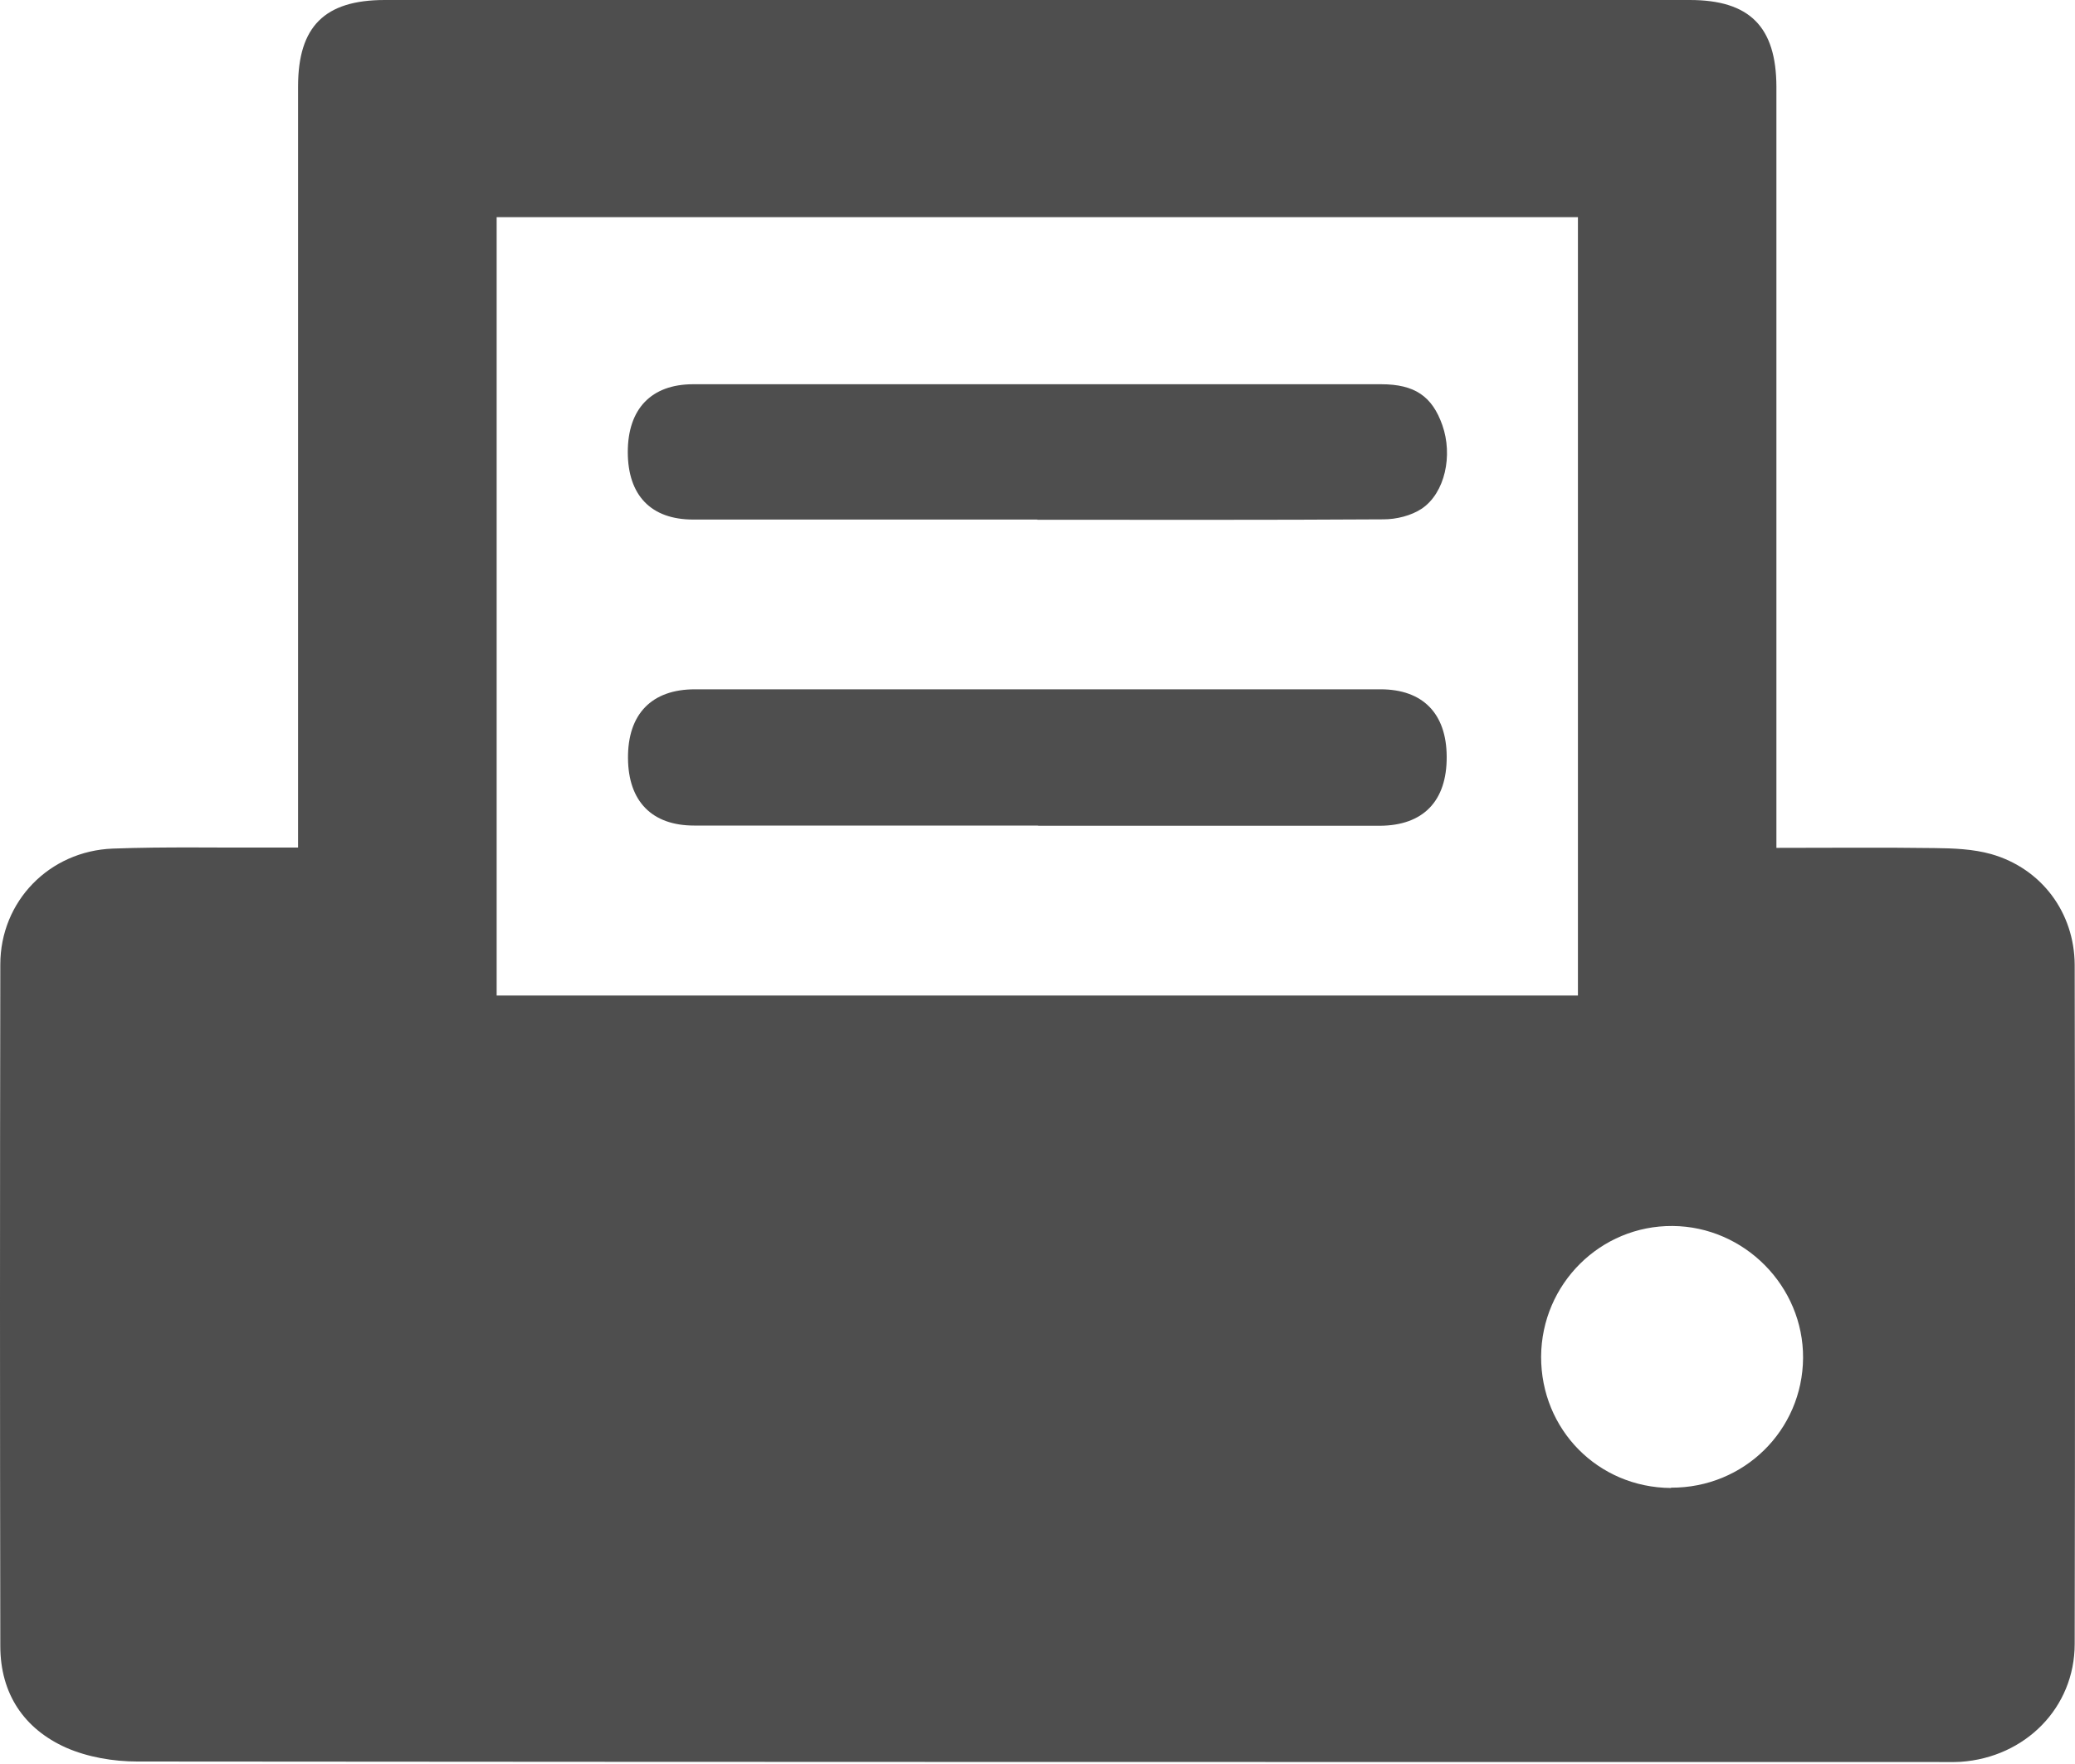
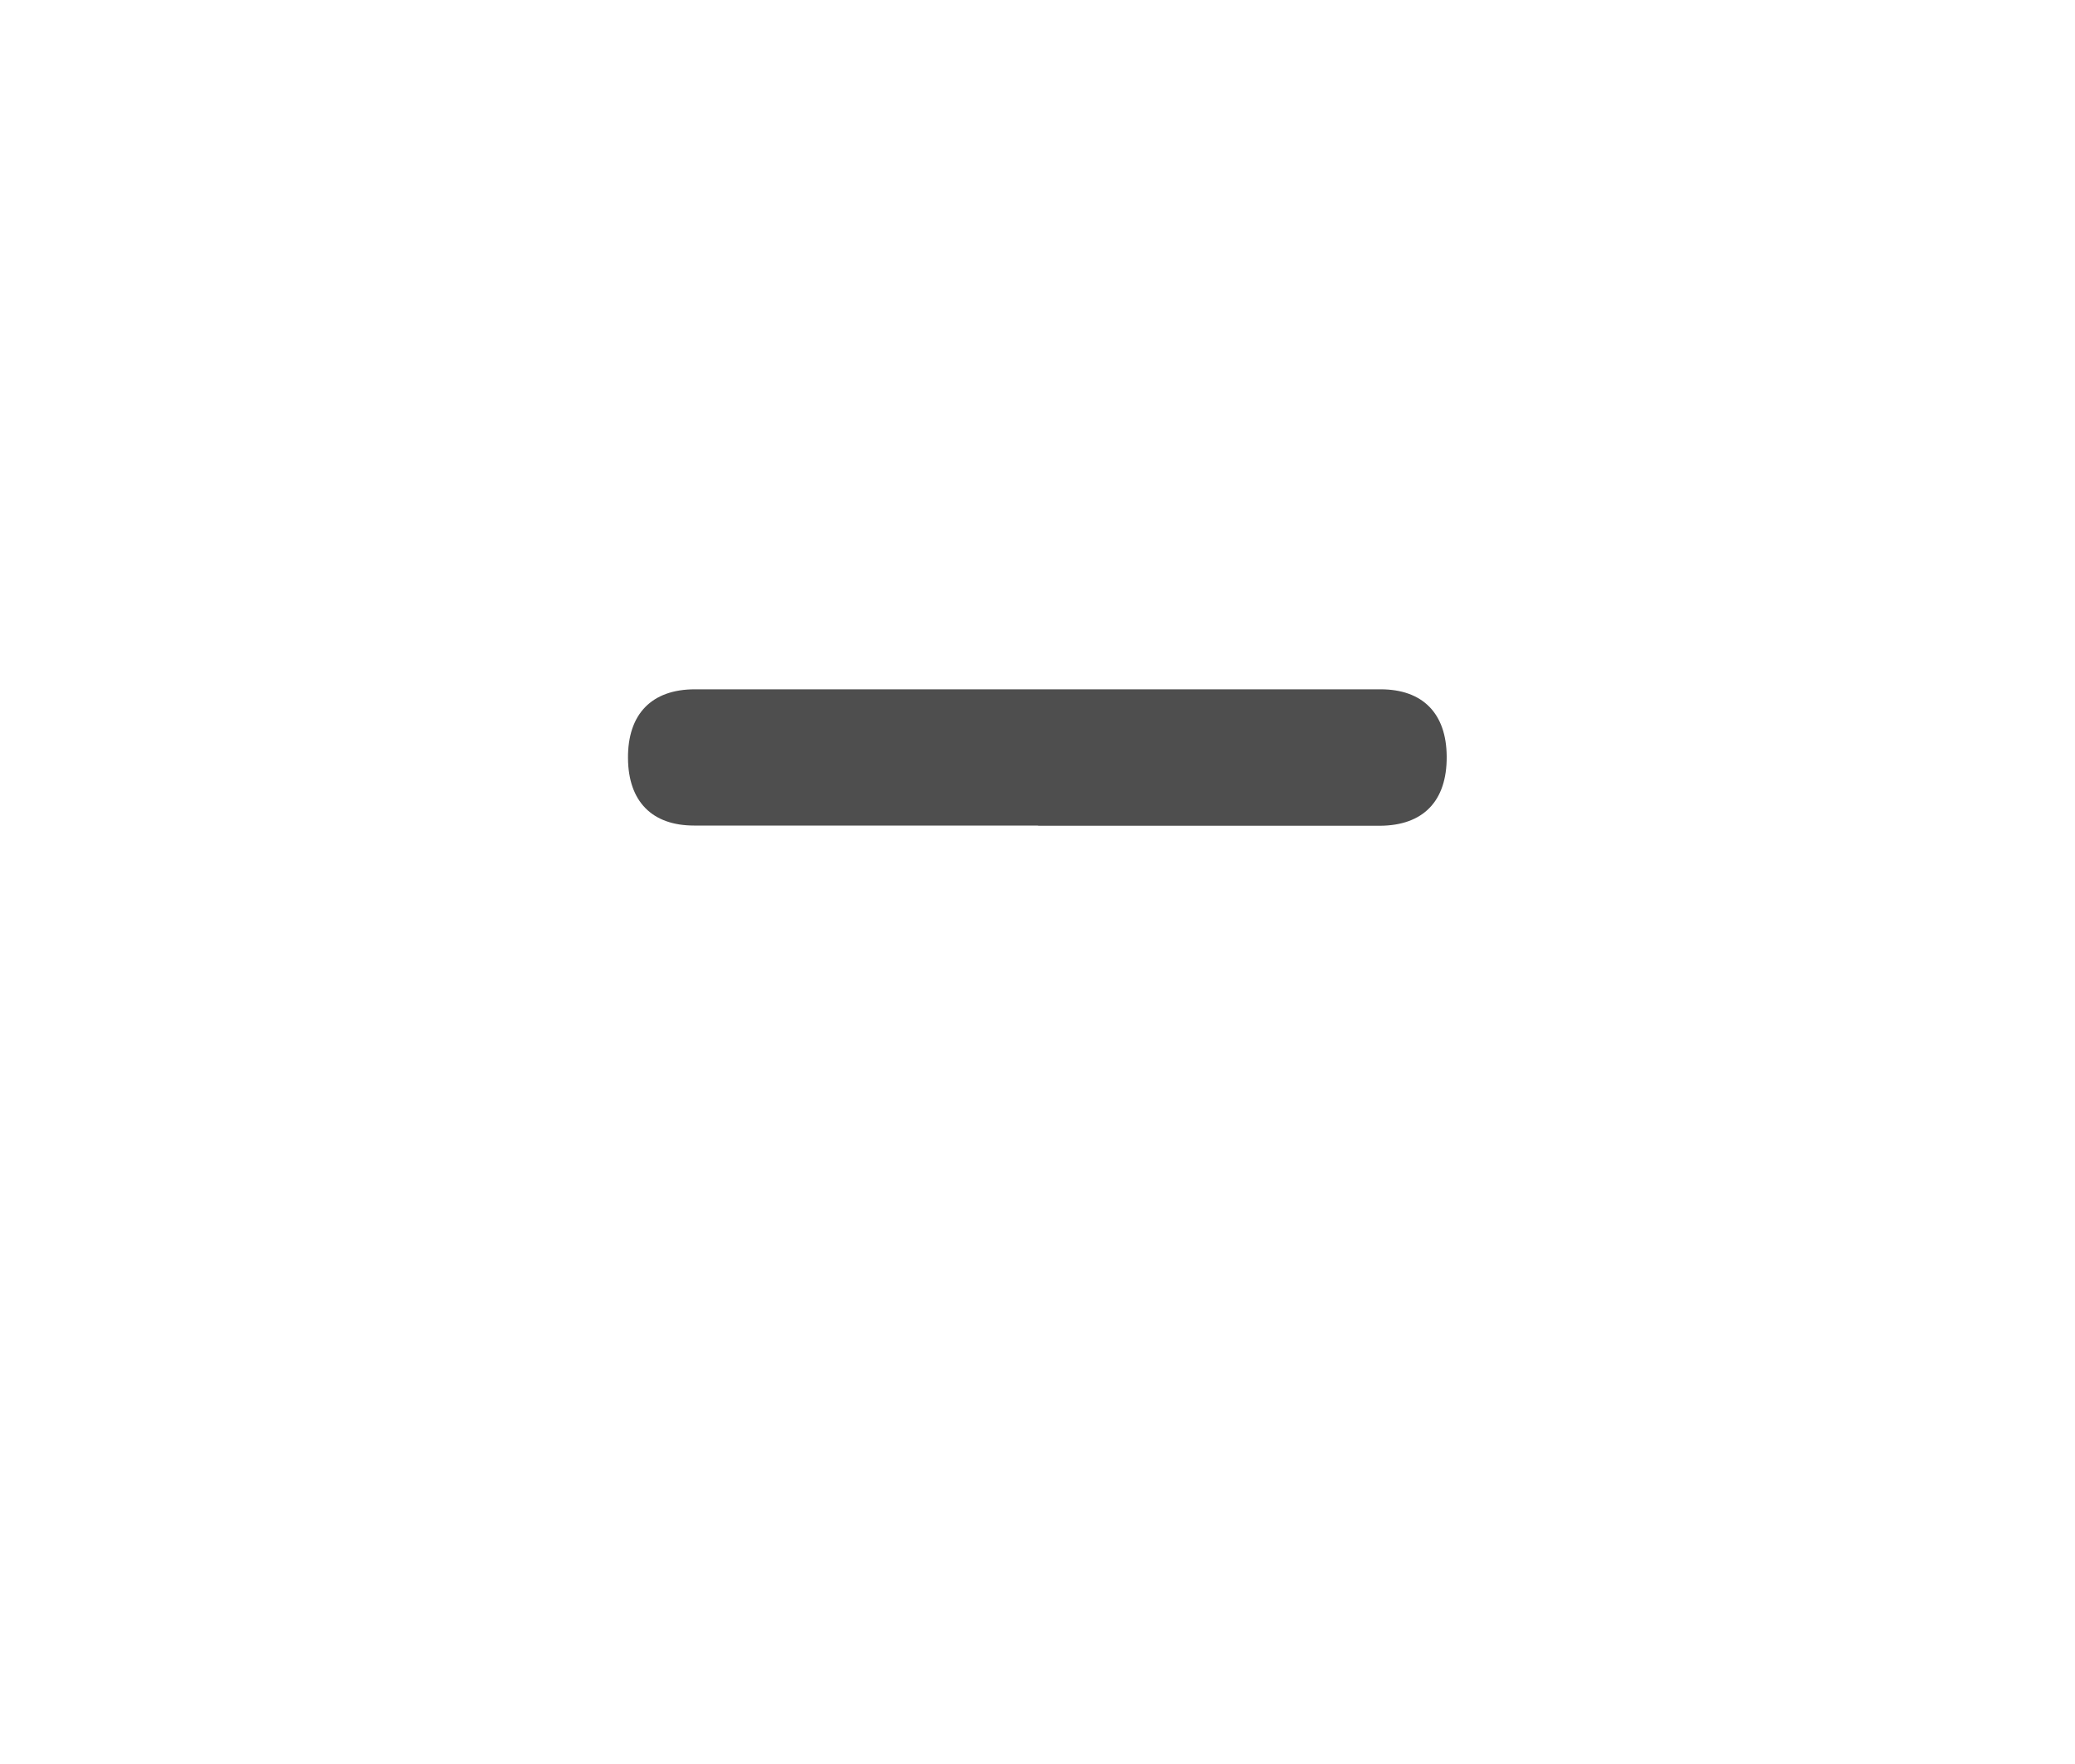
<svg xmlns="http://www.w3.org/2000/svg" width="20" height="17" viewBox="0 0 20 17" fill="none">
-   <path d="M2.873 8.171V7.886C2.873 5.534 2.873 3.185 2.873 0.833C2.873 0.254 3.13 0 3.709 0C7.901 0 12.094 0 16.287 0C16.863 0 17.12 0.257 17.122 0.835C17.122 3.187 17.122 5.537 17.122 7.888C17.122 7.975 17.122 8.061 17.122 8.171C17.647 8.171 18.146 8.166 18.646 8.173C18.828 8.175 19.017 8.182 19.192 8.231C19.677 8.369 19.994 8.794 19.997 9.298C20.001 11.479 20.001 13.661 19.997 15.842C19.997 16.458 19.52 16.936 18.898 16.979C18.825 16.983 18.751 16.981 18.676 16.981C12.892 16.981 7.106 16.981 1.322 16.976C1.093 16.976 0.846 16.934 0.638 16.843C0.23 16.661 0.003 16.321 0.003 15.863C-0.001 13.675 -0.001 11.486 0.003 9.295C0.003 8.686 0.475 8.201 1.088 8.178C1.597 8.159 2.106 8.171 2.614 8.168C2.694 8.168 2.773 8.168 2.876 8.168L2.873 8.171ZM15.209 2.093H4.787V9.594H15.209V2.093ZM16.107 14.337C16.809 14.34 17.374 13.784 17.379 13.087C17.383 12.396 16.814 11.82 16.121 11.815C15.426 11.81 14.859 12.373 14.854 13.073C14.852 13.777 15.402 14.335 16.105 14.34L16.107 14.337Z" fill="#4E4E4E" />
  <path d="M10.006 7.956C8.9 7.956 7.794 7.956 6.69 7.956C6.284 7.956 6.056 7.723 6.053 7.308C6.049 6.883 6.28 6.643 6.697 6.643C8.9 6.643 11.105 6.643 13.307 6.643C13.713 6.643 13.942 6.876 13.944 7.291C13.947 7.72 13.718 7.956 13.3 7.958C12.201 7.958 11.105 7.958 10.006 7.958V7.956Z" fill="#4E4E4E" />
-   <path d="M9.997 5.007C8.891 5.007 7.787 5.007 6.681 5.007C6.275 5.007 6.051 4.774 6.051 4.356C6.051 3.941 6.277 3.703 6.681 3.703C8.891 3.703 11.102 3.703 13.312 3.703C13.636 3.703 13.804 3.819 13.902 4.097C14.005 4.389 13.928 4.75 13.704 4.902C13.601 4.97 13.459 5.005 13.335 5.005C12.222 5.012 11.109 5.009 9.999 5.009L9.997 5.007Z" fill="#4E4E4E" />
</svg>